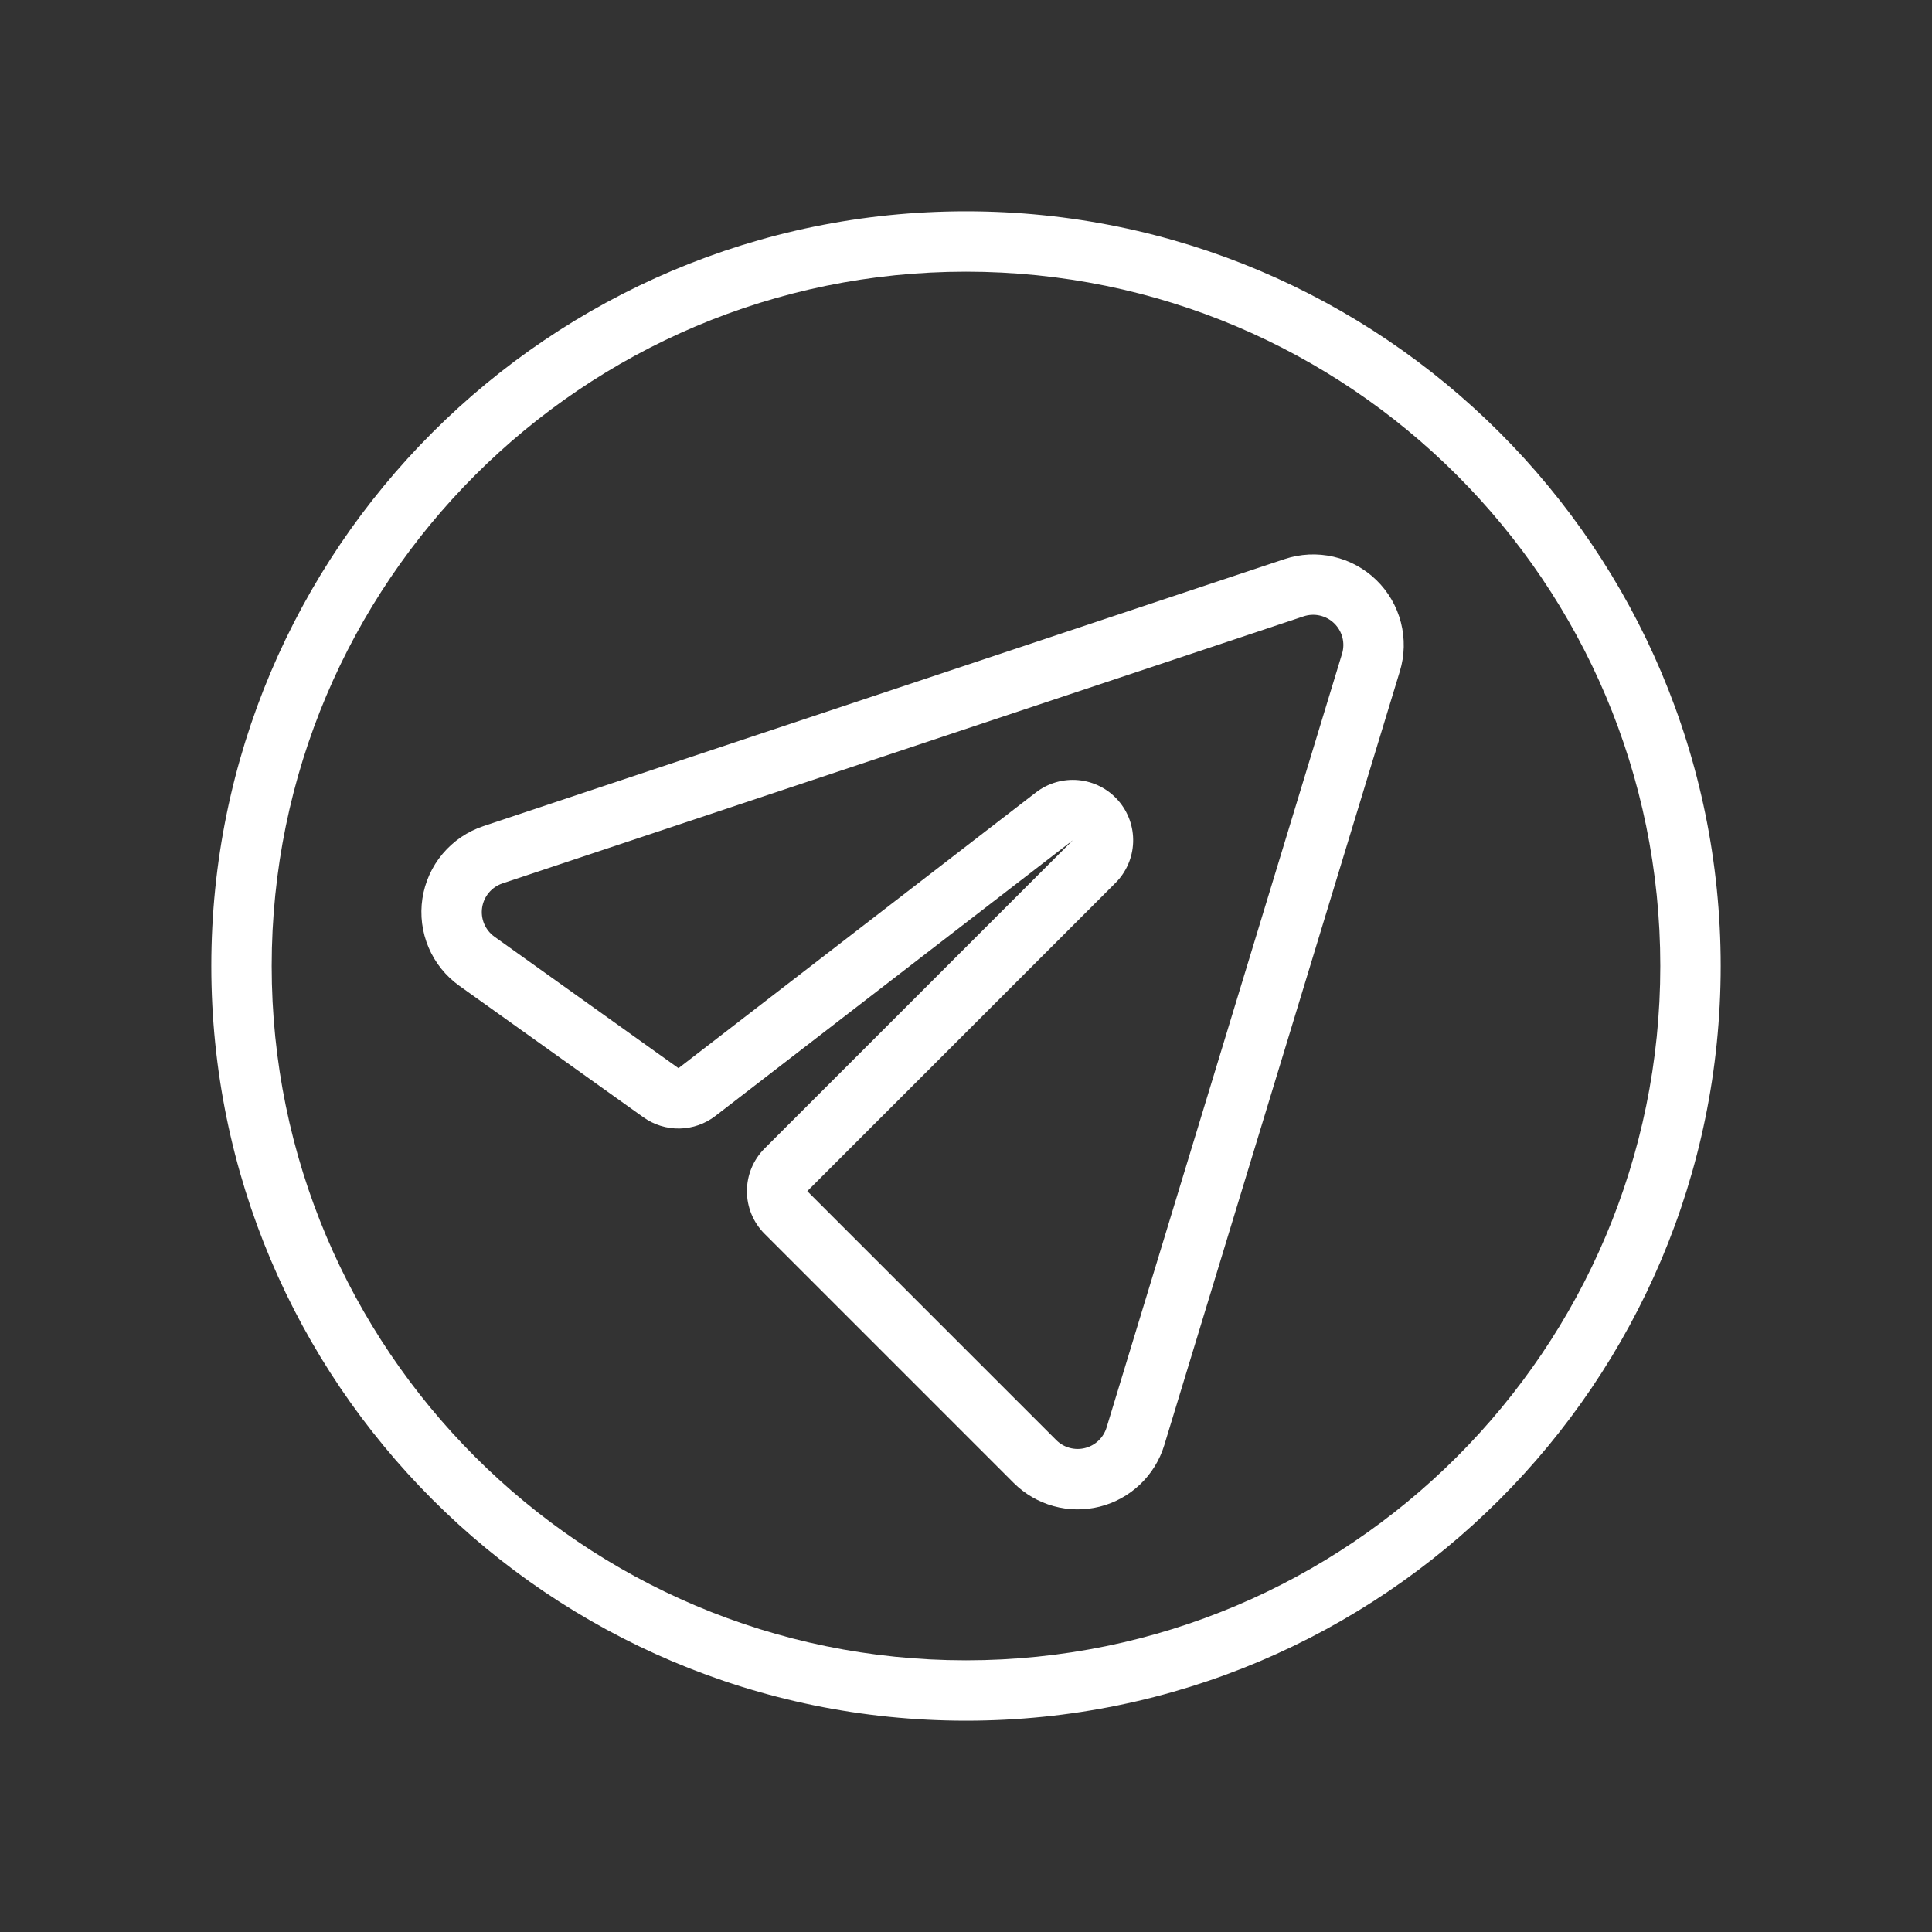
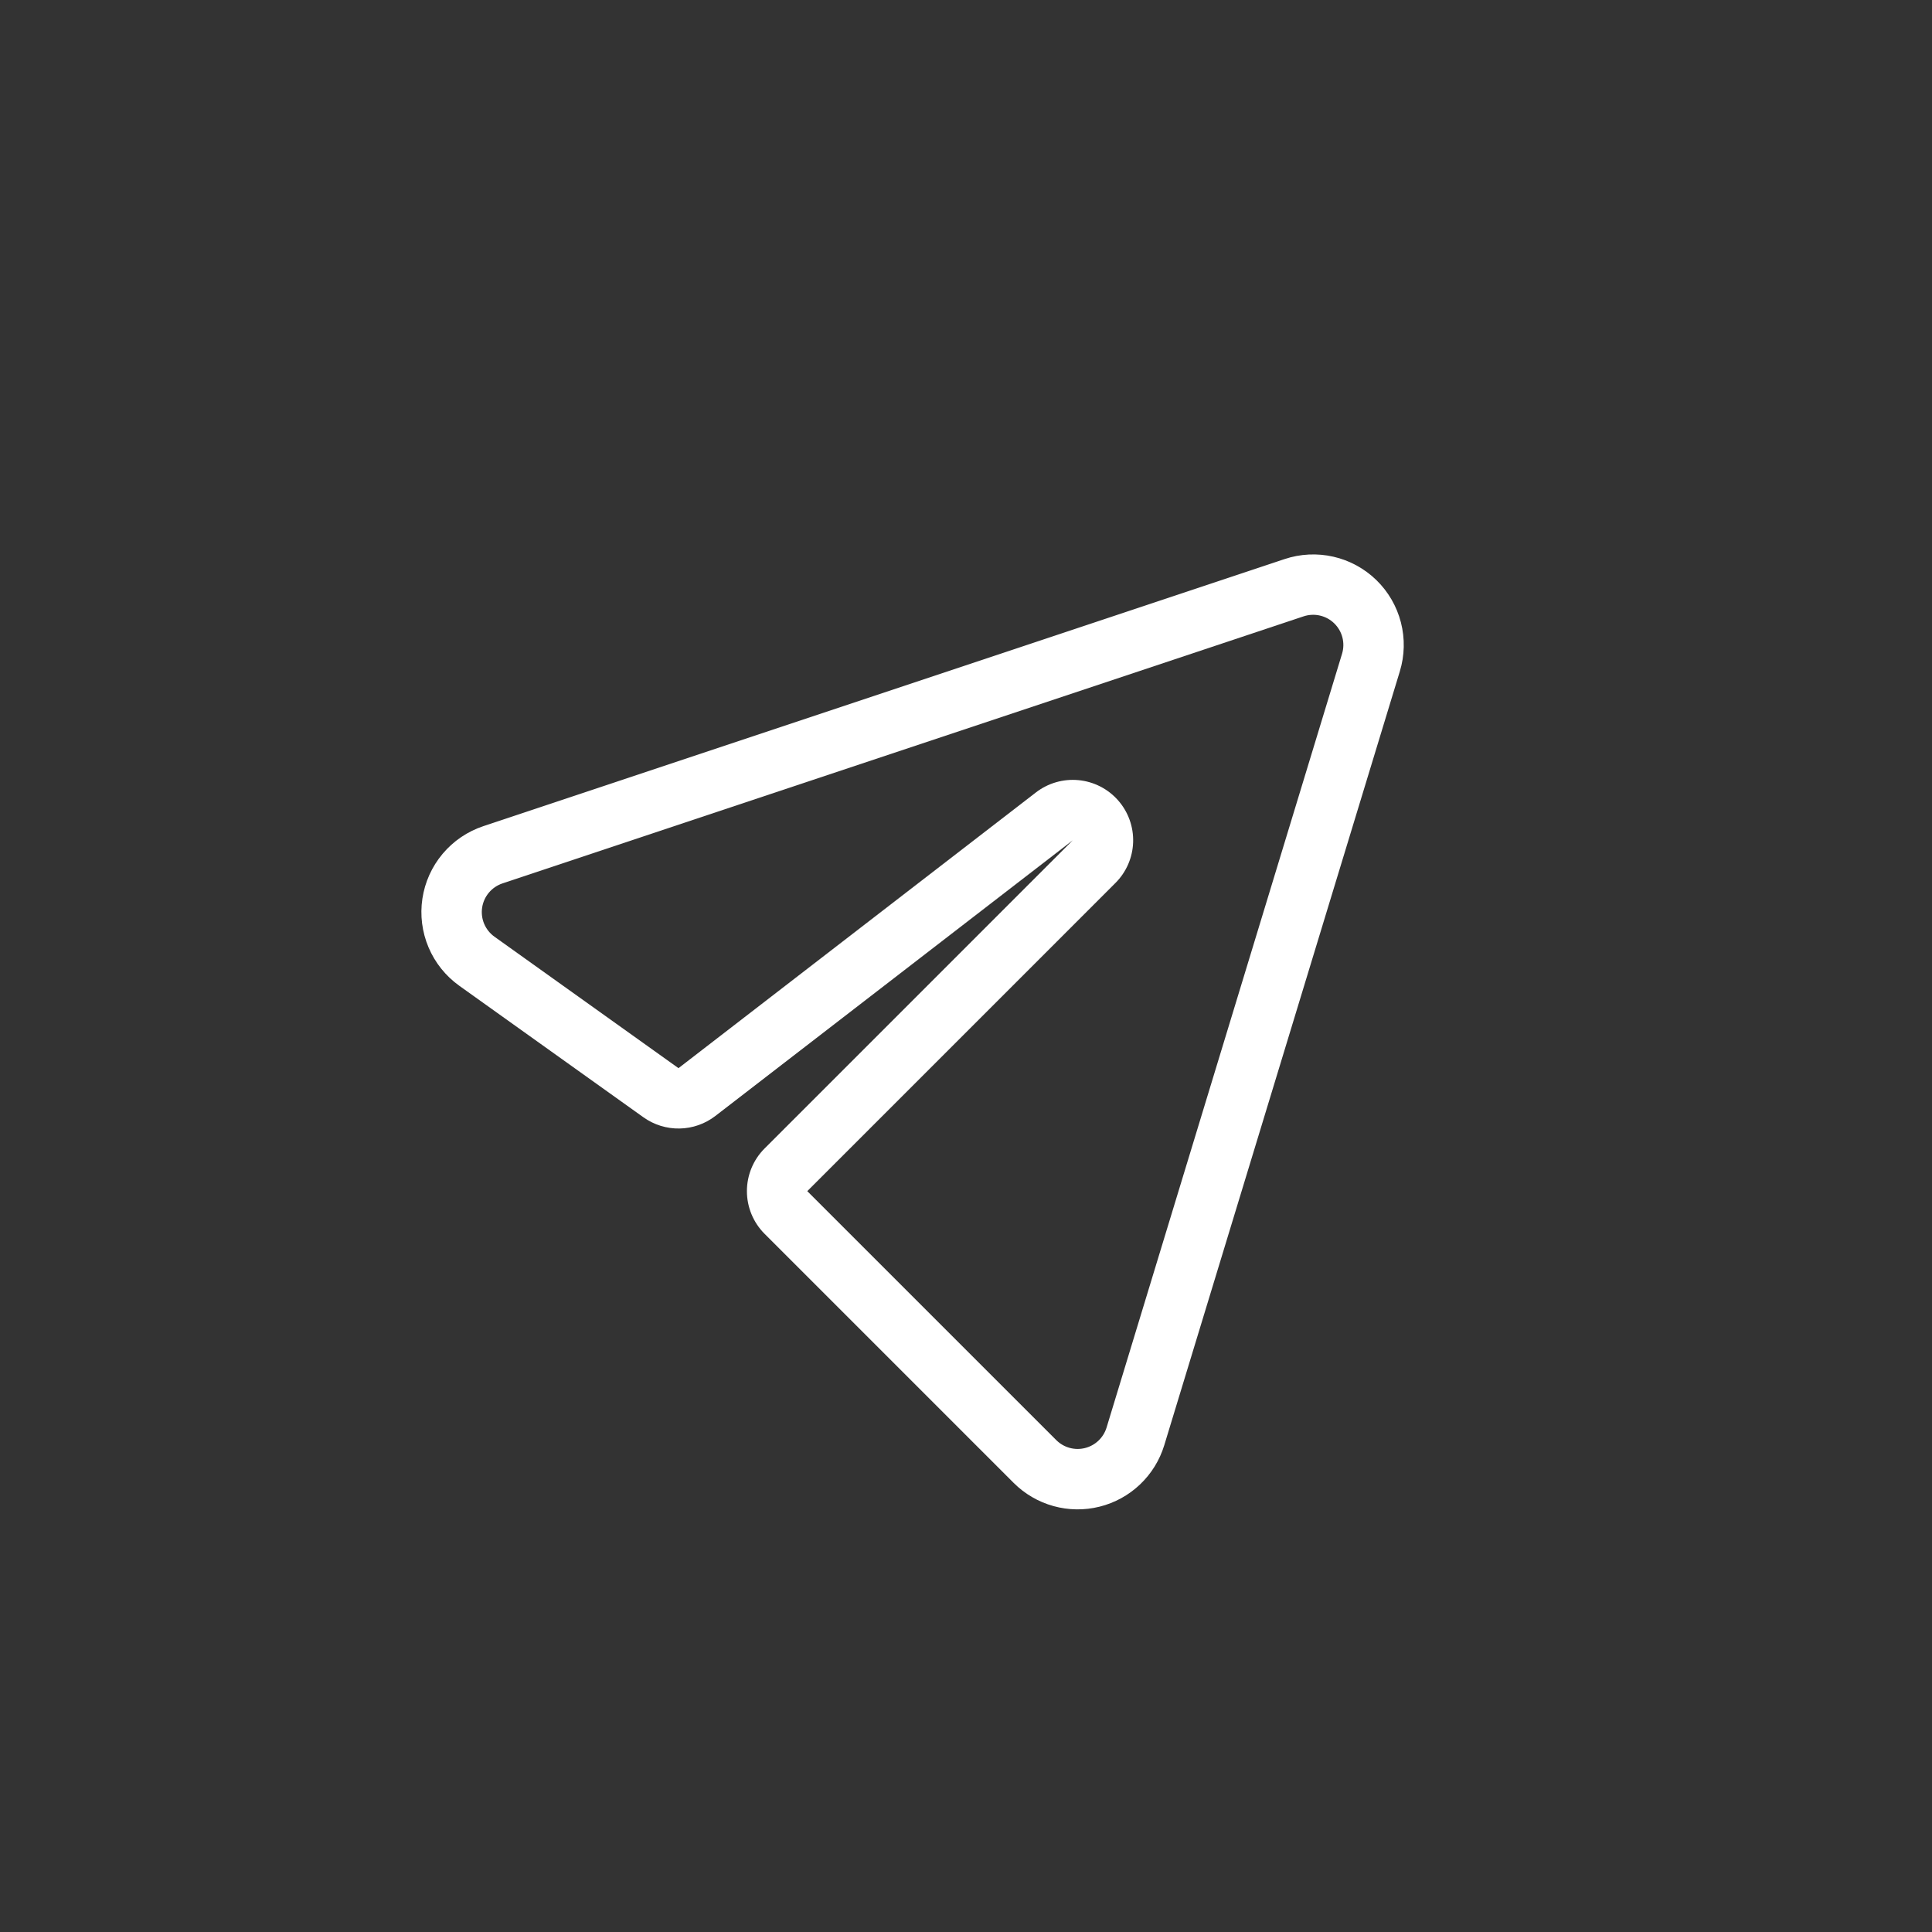
<svg xmlns="http://www.w3.org/2000/svg" width="512" height="512" viewBox="0 0 512 512" fill="none">
  <rect x="0" y="0" width="512" height="512" fill="#333333" stroke="none" />
-   <path fill-rule="evenodd" clip-rule="evenodd" d="M256 56C145.624 56 56 145.624 56 256C56 366.376 145.624 456 256 456C366.376 456 456 366.384 456 256C456 145.616 366.384 56 256 56ZM256 72C357.56 72 440 154.448 440 256C440 357.552 357.56 440 256 440C154.44 440 72 357.56 72 256C72 154.44 154.448 72 256 72Z" fill="white" />
  <path fill-rule="evenodd" clip-rule="evenodd" d="M284.288 222.689L202.624 304.353C199.625 307.354 197.94 311.423 197.94 315.665C197.94 319.908 199.625 323.977 202.624 326.977L268.624 392.977C271.555 395.905 275.194 398.024 279.187 399.129C283.18 400.234 287.39 400.286 291.409 399.281C295.428 398.276 299.119 396.247 302.121 393.393C305.124 390.539 307.337 386.956 308.544 382.993L370.968 177.921C372.254 173.707 372.354 169.221 371.258 164.954C370.162 160.687 367.913 156.804 364.756 153.731C361.6 150.658 357.658 148.513 353.363 147.532C349.068 146.551 344.586 146.771 340.408 148.169L128.08 218.945C123.881 220.345 120.151 222.88 117.302 226.268C114.453 229.656 112.597 233.767 111.939 238.144C111.28 242.522 111.846 246.996 113.572 251.072C115.298 255.148 118.118 258.668 121.72 261.241L170.52 296.097C173.316 298.091 176.679 299.132 180.112 299.067C183.545 299.002 186.866 297.835 189.584 295.737L284.288 222.689ZM179.808 283.073L131.008 248.217C129.814 247.355 128.88 246.181 128.309 244.823C127.738 243.465 127.553 241.976 127.772 240.52C127.992 239.064 128.609 237.696 129.555 236.567C130.502 235.438 131.741 234.592 133.136 234.121L345.472 163.337C346.865 162.873 348.359 162.8 349.79 163.128C351.221 163.456 352.534 164.171 353.586 165.196C354.637 166.22 355.387 167.514 355.752 168.936C356.117 170.358 356.084 171.853 355.656 173.257L293.248 378.329C292.842 379.648 292.103 380.84 291.101 381.789C290.1 382.739 288.87 383.413 287.531 383.748C286.192 384.083 284.79 384.066 283.459 383.7C282.129 383.334 280.915 382.63 279.936 381.657L213.936 315.665L295.6 234.001C298.481 231.127 300.158 227.264 300.291 223.197C300.424 219.13 299.002 215.166 296.315 212.11C293.628 209.054 289.878 207.137 285.828 206.748C281.778 206.359 277.731 207.528 274.512 210.017L179.808 283.073Z" fill="white" />
</svg>